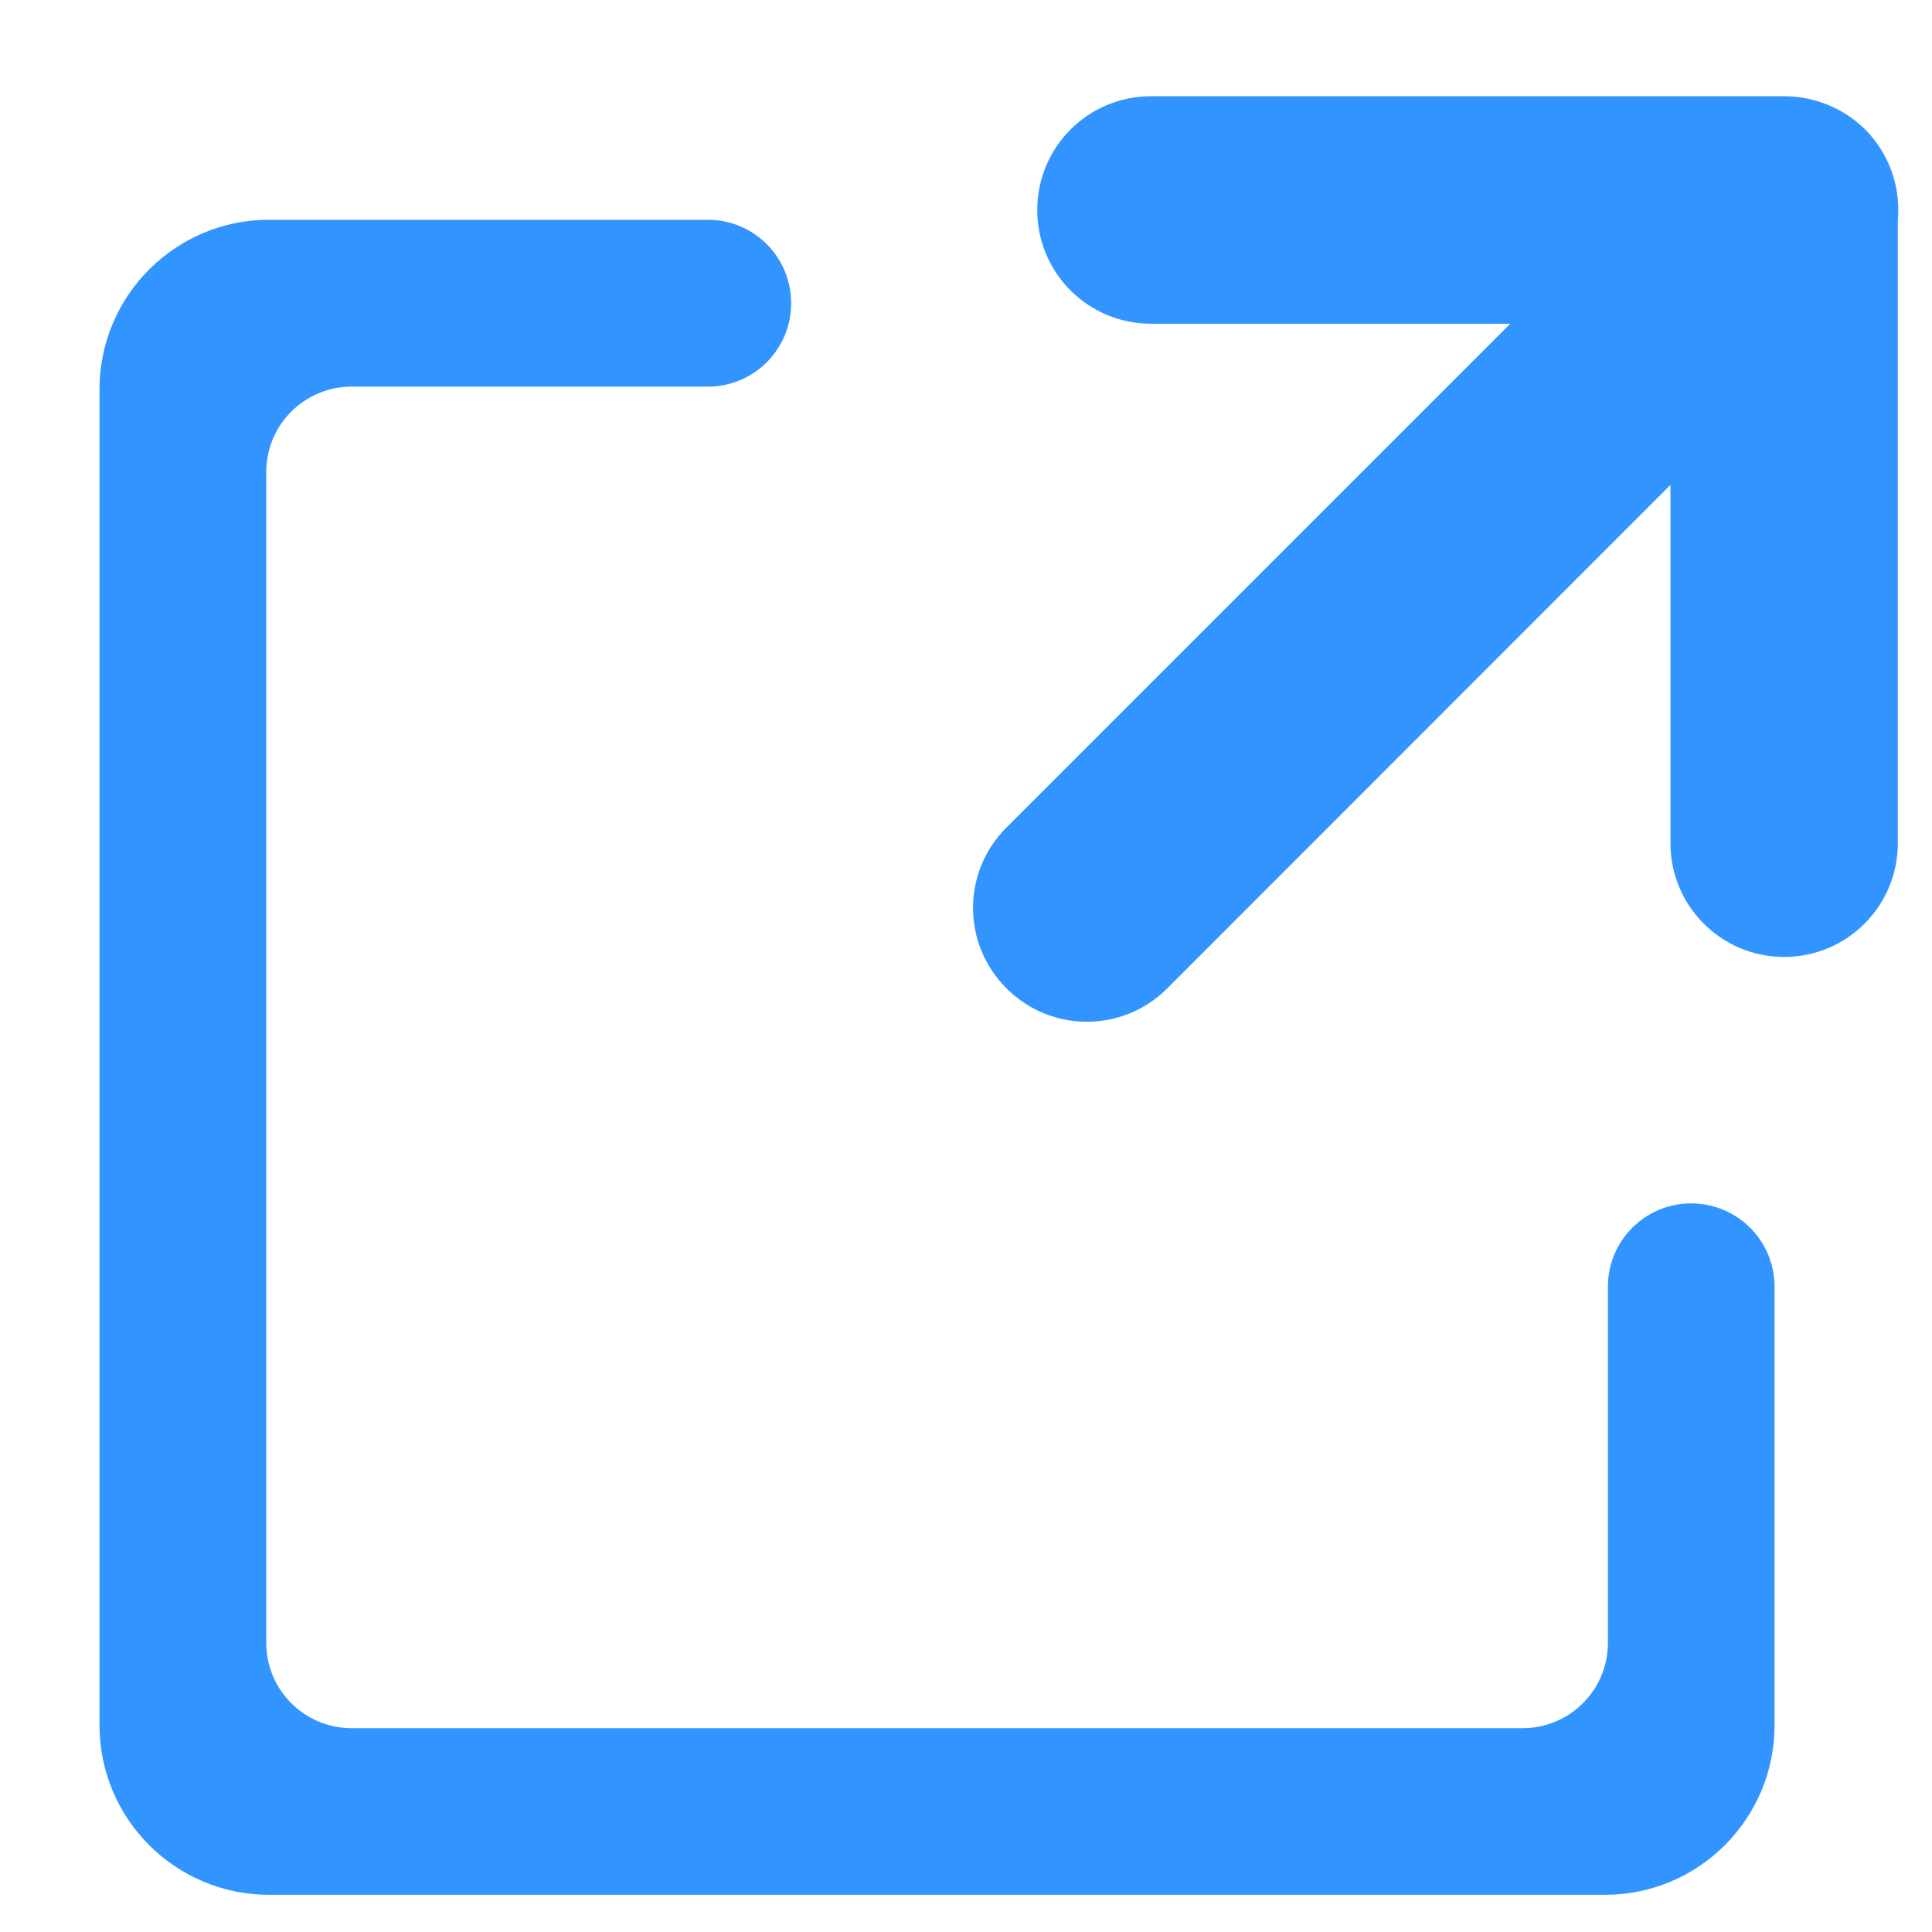
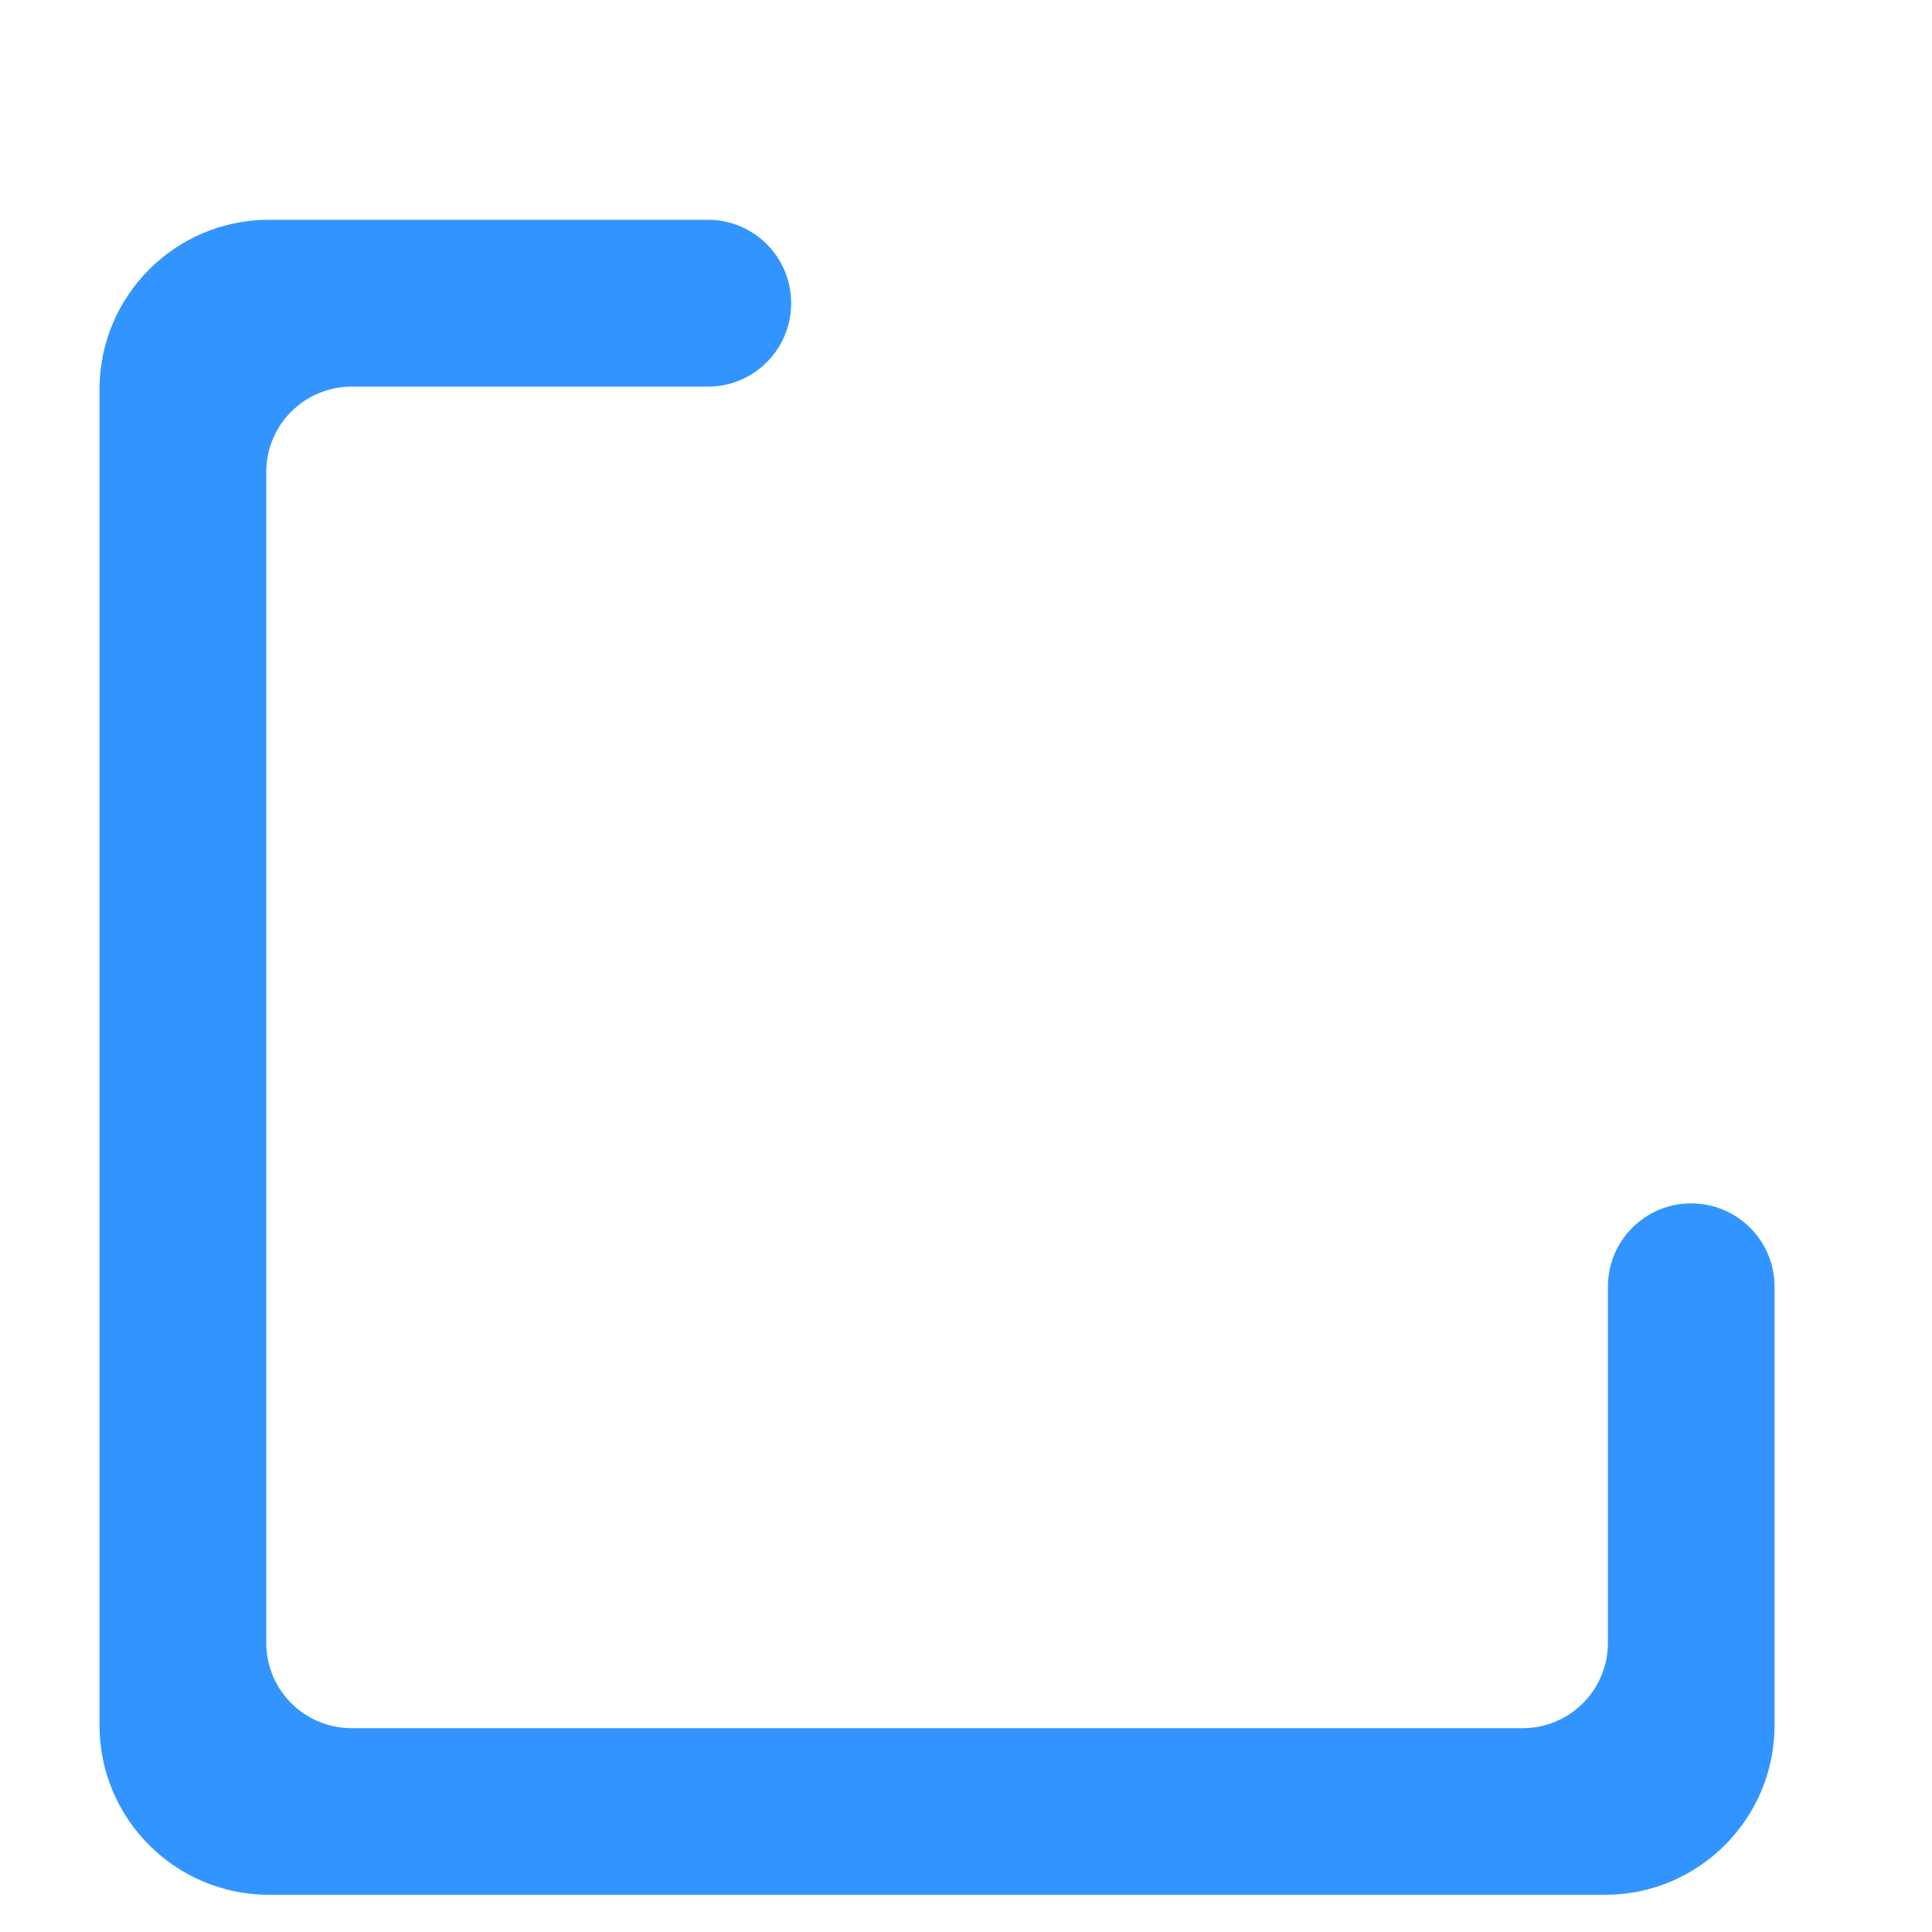
<svg xmlns="http://www.w3.org/2000/svg" width="16" height="16" viewBox="0 0 16 16" fill="none">
  <path d="M13.316 10.656V13.606C13.316 13.996 12.999 14.312 12.61 14.312H2.912C2.522 14.312 2.205 13.996 2.205 13.606V3.908C2.205 3.518 2.522 3.202 2.912 3.202H5.862C6.244 3.202 6.552 2.893 6.552 2.511C6.552 2.129 6.244 1.82 5.862 1.82H2.228C1.452 1.82 0.824 2.45 0.824 3.224V14.288C0.824 15.064 1.454 15.692 2.228 15.692H13.292C14.068 15.692 14.696 15.062 14.696 14.288V10.656C14.696 10.274 14.387 9.966 14.005 9.966C13.625 9.966 13.316 10.274 13.316 10.656Z" fill="#3295FF" />
-   <path d="M14.776 0.797H9.532C9.011 0.797 8.59 1.218 8.59 1.739C8.59 2.26 9.011 2.681 9.532 2.681H12.507L8.335 6.853C7.966 7.221 7.966 7.817 8.335 8.185C8.703 8.554 9.299 8.554 9.667 8.185L13.834 4.016V6.983C13.834 7.504 14.255 7.925 14.776 7.925C15.296 7.925 15.717 7.504 15.717 6.983V1.825C15.742 1.556 15.651 1.279 15.446 1.071C15.26 0.889 15.017 0.797 14.776 0.797Z" fill="#3295FF" />
</svg>